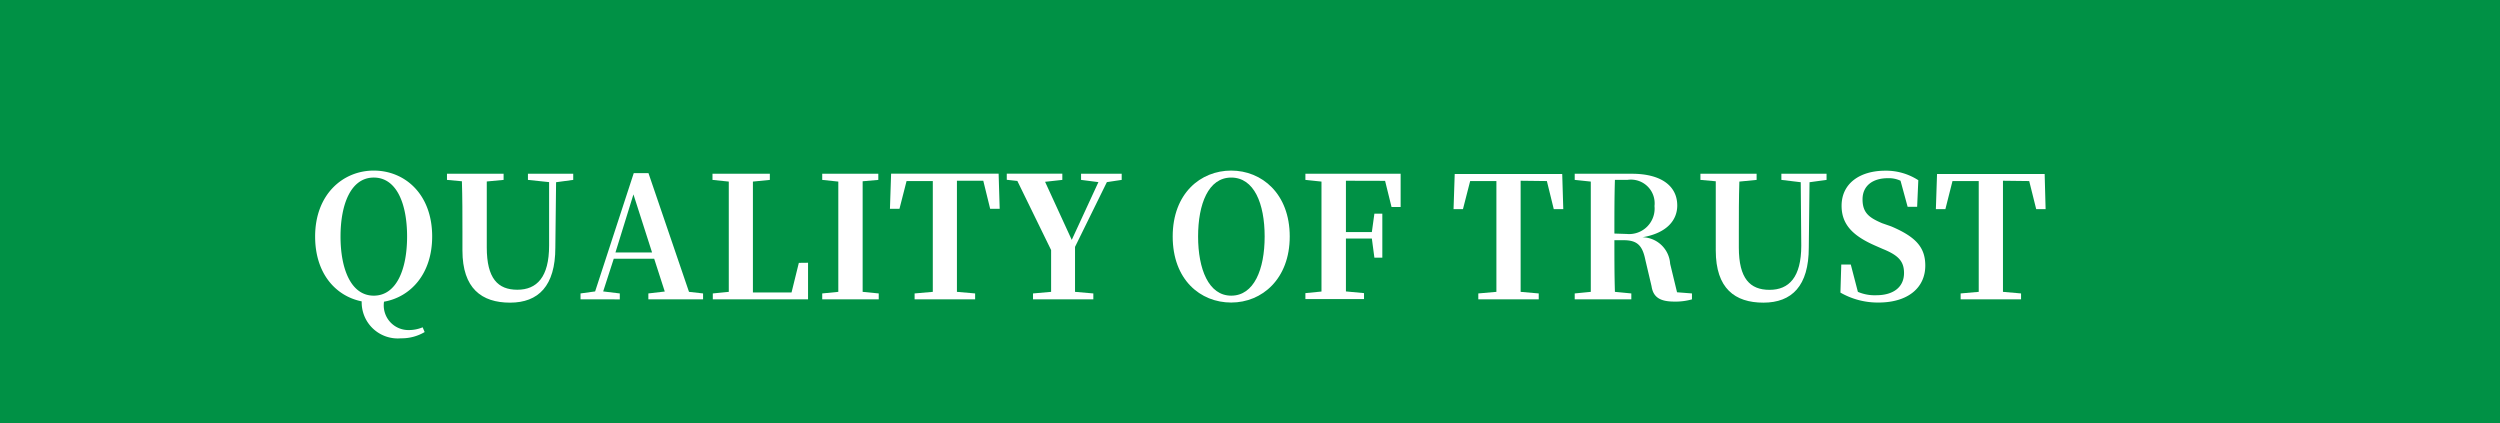
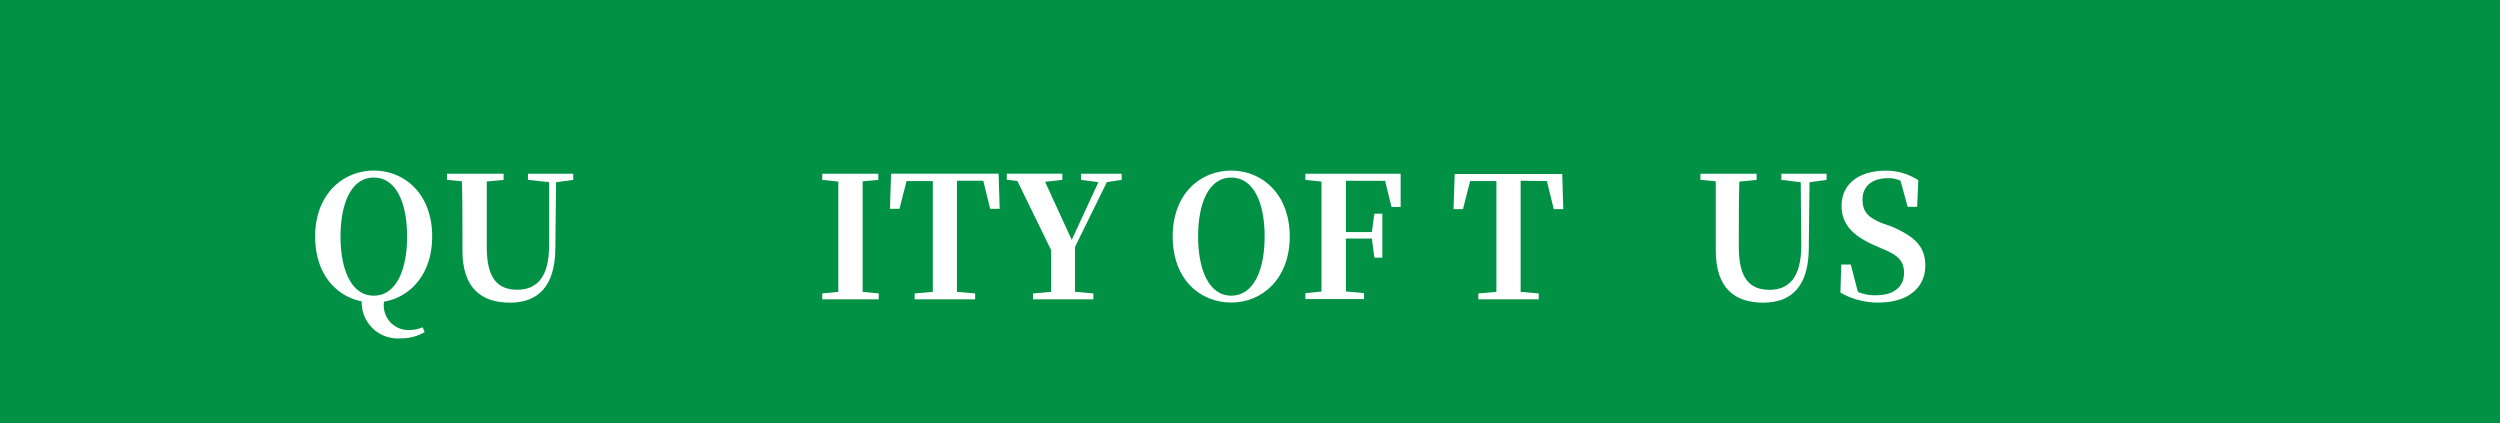
<svg xmlns="http://www.w3.org/2000/svg" viewBox="0 0 236.25 40">
  <defs>
    <style>.cls-1{fill:#009145;}.cls-2{fill:#fff;}</style>
  </defs>
  <g id="レイヤー_2" data-name="レイヤー 2">
    <g id="navi">
      <rect class="cls-1" width="236.25" height="40" />
      <path class="cls-2" d="M40.13,31.38a4.27,4.27,0,0,1-2.24.59,3.41,3.41,0,0,1-3.71-3.49c-2.42-.49-4.4-2.59-4.4-6.13,0-4,2.64-6.23,5.54-6.23s5.52,2.18,5.52,6.23c0,3.55-2.05,5.72-4.55,6.16a2.33,2.33,0,0,0,2.37,2.68,3.36,3.36,0,0,0,1.28-.26Zm-4.81-3.44c2.14,0,3.15-2.47,3.15-5.59s-1-5.57-3.15-5.57-3.14,2.5-3.14,5.57S33.17,27.94,35.32,27.94Z" />
      <path class="cls-2" d="M54.17,17l-1.62.22-.07,6.18c0,3.62-1.6,5.2-4.28,5.2s-4.5-1.34-4.5-4.93V21.89c0-1.57,0-3.17-.05-4.76L42.24,17v-.58h5.35V17L46,17.15c0,1.55,0,3.15,0,4.74v1.49c0,2.94,1.05,4,2.89,4s3-1.19,3-4.17l0-6L49.89,17v-.58h4.28Z" />
-       <path class="cls-2" d="M66.44,27.73v.56H61.27v-.56l1.55-.18-1-3.1H58l-1,3.09,1.57.19v.56H54.86v-.56l1.38-.19,3.65-11.18h1.39l3.83,11.22Zm-4.82-3.87-1.76-5.49-1.7,5.49Z" />
-       <path class="cls-2" d="M76.36,24.83l0,3.46h-9v-.56l1.51-.15c0-1.58,0-3.16,0-4.54V22c0-1.6,0-3.22,0-4.84L67.33,17v-.58h5.42V17l-1.6.16c0,1.58,0,3.18,0,4.69v1.07c0,1.49,0,3.11,0,4.72H74.8l.69-2.8Z" />
      <path class="cls-2" d="M81.52,17.13c0,1.6,0,3.2,0,4.84v.78c0,1.6,0,3.23,0,4.83l1.52.15v.56H77.7v-.56l1.52-.15c0-1.58,0-3.2,0-4.83V22c0-1.6,0-3.22,0-4.84L77.7,17v-.58H83V17Z" />
      <path class="cls-2" d="M90.43,17.08c0,1.61,0,3.24,0,4.89v.78c0,1.6,0,3.22,0,4.83l1.72.15v.56H86.43v-.56l1.72-.15c0-1.58,0-3.2,0-4.83V22c0-1.62,0-3.27,0-4.89H85.67L85,19.73H84.1l.11-3.32H94.37l.1,3.32h-.9l-.65-2.65Z" />
      <path class="cls-2" d="M101.59,23.33c0,2,0,3,0,4.25l1.73.15v.56H97.62v-.56l1.71-.15c0-1.15,0-2.16,0-3.95L96.14,17.1l-1-.11v-.58h5.25V17l-1.63.18,2.52,5.49,2.52-5.46L102.16,17v-.58H106V17l-1.4.21Z" />
      <path class="cls-2" d="M121.88,22.35c0,4-2.61,6.24-5.53,6.24s-5.53-2.16-5.53-6.24,2.64-6.23,5.53-6.23S121.88,18.3,121.88,22.35Zm-5.53,5.59c2.15,0,3.16-2.47,3.16-5.59s-1-5.57-3.16-5.57-3.13,2.5-3.13,5.57S114.21,27.94,116.35,27.94Z" />
      <path class="cls-2" d="M127.19,17.08c0,1.57,0,3.17,0,4.85h2.45l.24-1.74h.75v4.16h-.75l-.24-1.81h-2.45c0,1.78,0,3.43,0,5l1.71.16v.56h-5.54v-.56l1.52-.15c0-1.58,0-3.2,0-4.83V22c0-1.6,0-3.22,0-4.84L123.36,17v-.58h9v3.14h-.86l-.61-2.47Z" />
      <path class="cls-2" d="M143.7,17.08c0,1.61,0,3.24,0,4.89v.78c0,1.6,0,3.22,0,4.83l1.71.15v.56H139.7v-.56l1.71-.15c0-1.58,0-3.2,0-4.83V22c0-1.62,0-3.27,0-4.89h-2.48l-.68,2.65h-.89l.11-3.32h10.16l.1,3.32h-.9l-.65-2.65Z" />
-       <path class="cls-2" d="M159.89,27.73v.56a5.73,5.73,0,0,1-1.66.21c-1.3,0-2-.37-2.16-1.46l-.58-2.46c-.27-1.33-.72-1.88-2.05-1.88h-.88c0,1.68,0,3.3.05,4.88l1.55.15v.56h-5.35v-.56l1.52-.15c0-1.58,0-3.2,0-4.83V22c0-1.6,0-3.22,0-4.84L148.81,17v-.58h5.41c2.74,0,4.28,1.14,4.28,3,0,1.36-.95,2.6-3.28,3a2.68,2.68,0,0,1,2.61,2.51l.65,2.69Zm-6.16-5.62a2.41,2.41,0,0,0,2.62-2.64A2.24,2.24,0,0,0,153.78,17h-1.17c-.05,1.61-.05,3.23-.05,5.07Z" />
      <path class="cls-2" d="M172.61,17l-1.61.22-.07,6.18c0,3.62-1.6,5.2-4.29,5.2s-4.5-1.34-4.5-4.93V21.89c0-1.57,0-3.17,0-4.76L160.69,17v-.58H166V17l-1.63.16c-.05,1.55-.05,3.15-.05,4.74v1.49c0,2.94,1.06,4,2.9,4s3-1.19,3-4.17l-.05-6L168.34,17v-.58h4.27Z" />
      <path class="cls-2" d="M178.71,21.39c2.36,1,3.23,2,3.23,3.71,0,2.1-1.65,3.49-4.42,3.49a7.09,7.09,0,0,1-3.6-.94L174,25h.9l.67,2.58a4,4,0,0,0,1.73.32c1.63,0,2.63-.77,2.63-2.1,0-1.12-.55-1.68-2-2.27l-.73-.32c-2-.88-3.17-1.92-3.17-3.76,0-2.12,1.73-3.32,4.14-3.32a5.6,5.6,0,0,1,3.11.9l-.11,2.51h-.9l-.67-2.46a2.6,2.6,0,0,0-1.2-.24c-1.41,0-2.39.7-2.39,2s.66,1.74,1.84,2.25Z" />
-       <path class="cls-2" d="M189.28,17.08c0,1.61,0,3.24,0,4.89v.78c0,1.6,0,3.22,0,4.83l1.71.15v.56h-5.71v-.56l1.71-.15c0-1.58,0-3.2,0-4.83V22c0-1.62,0-3.27,0-4.89h-2.48l-.67,2.65h-.9l.11-3.32h10.17l.09,3.32h-.89l-.66-2.65Z" />
    </g>
  </g>
</svg>